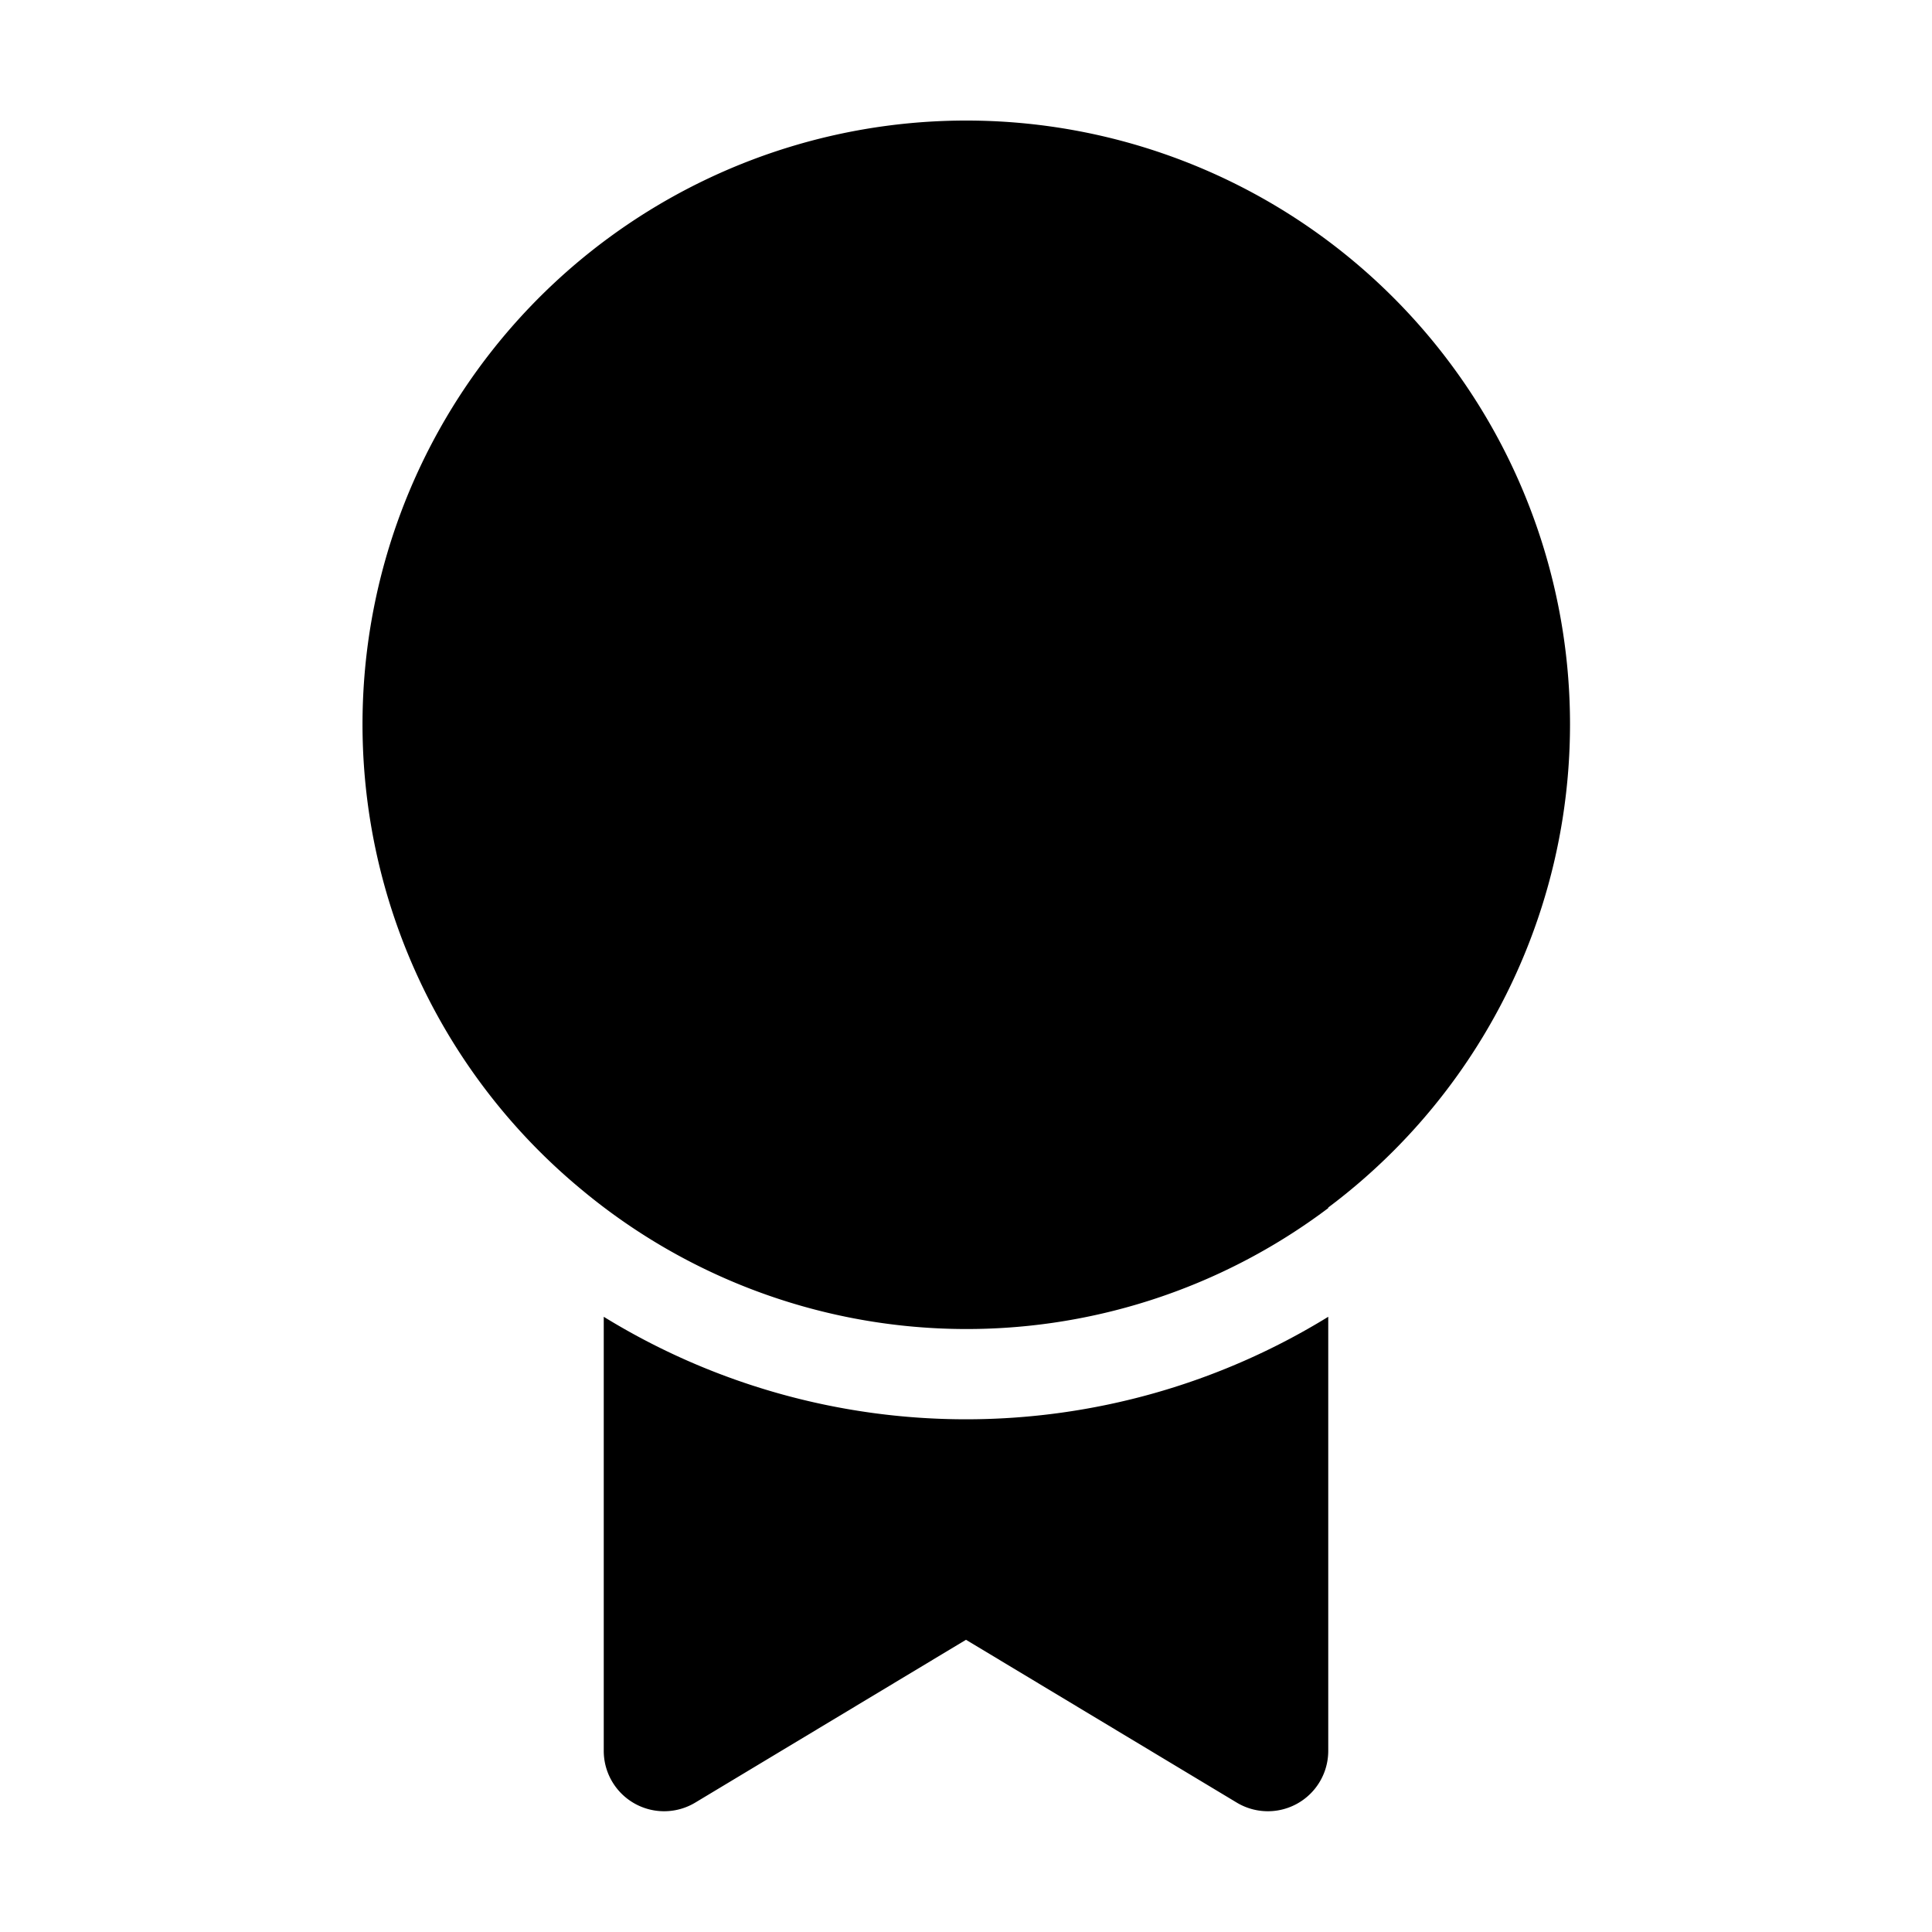
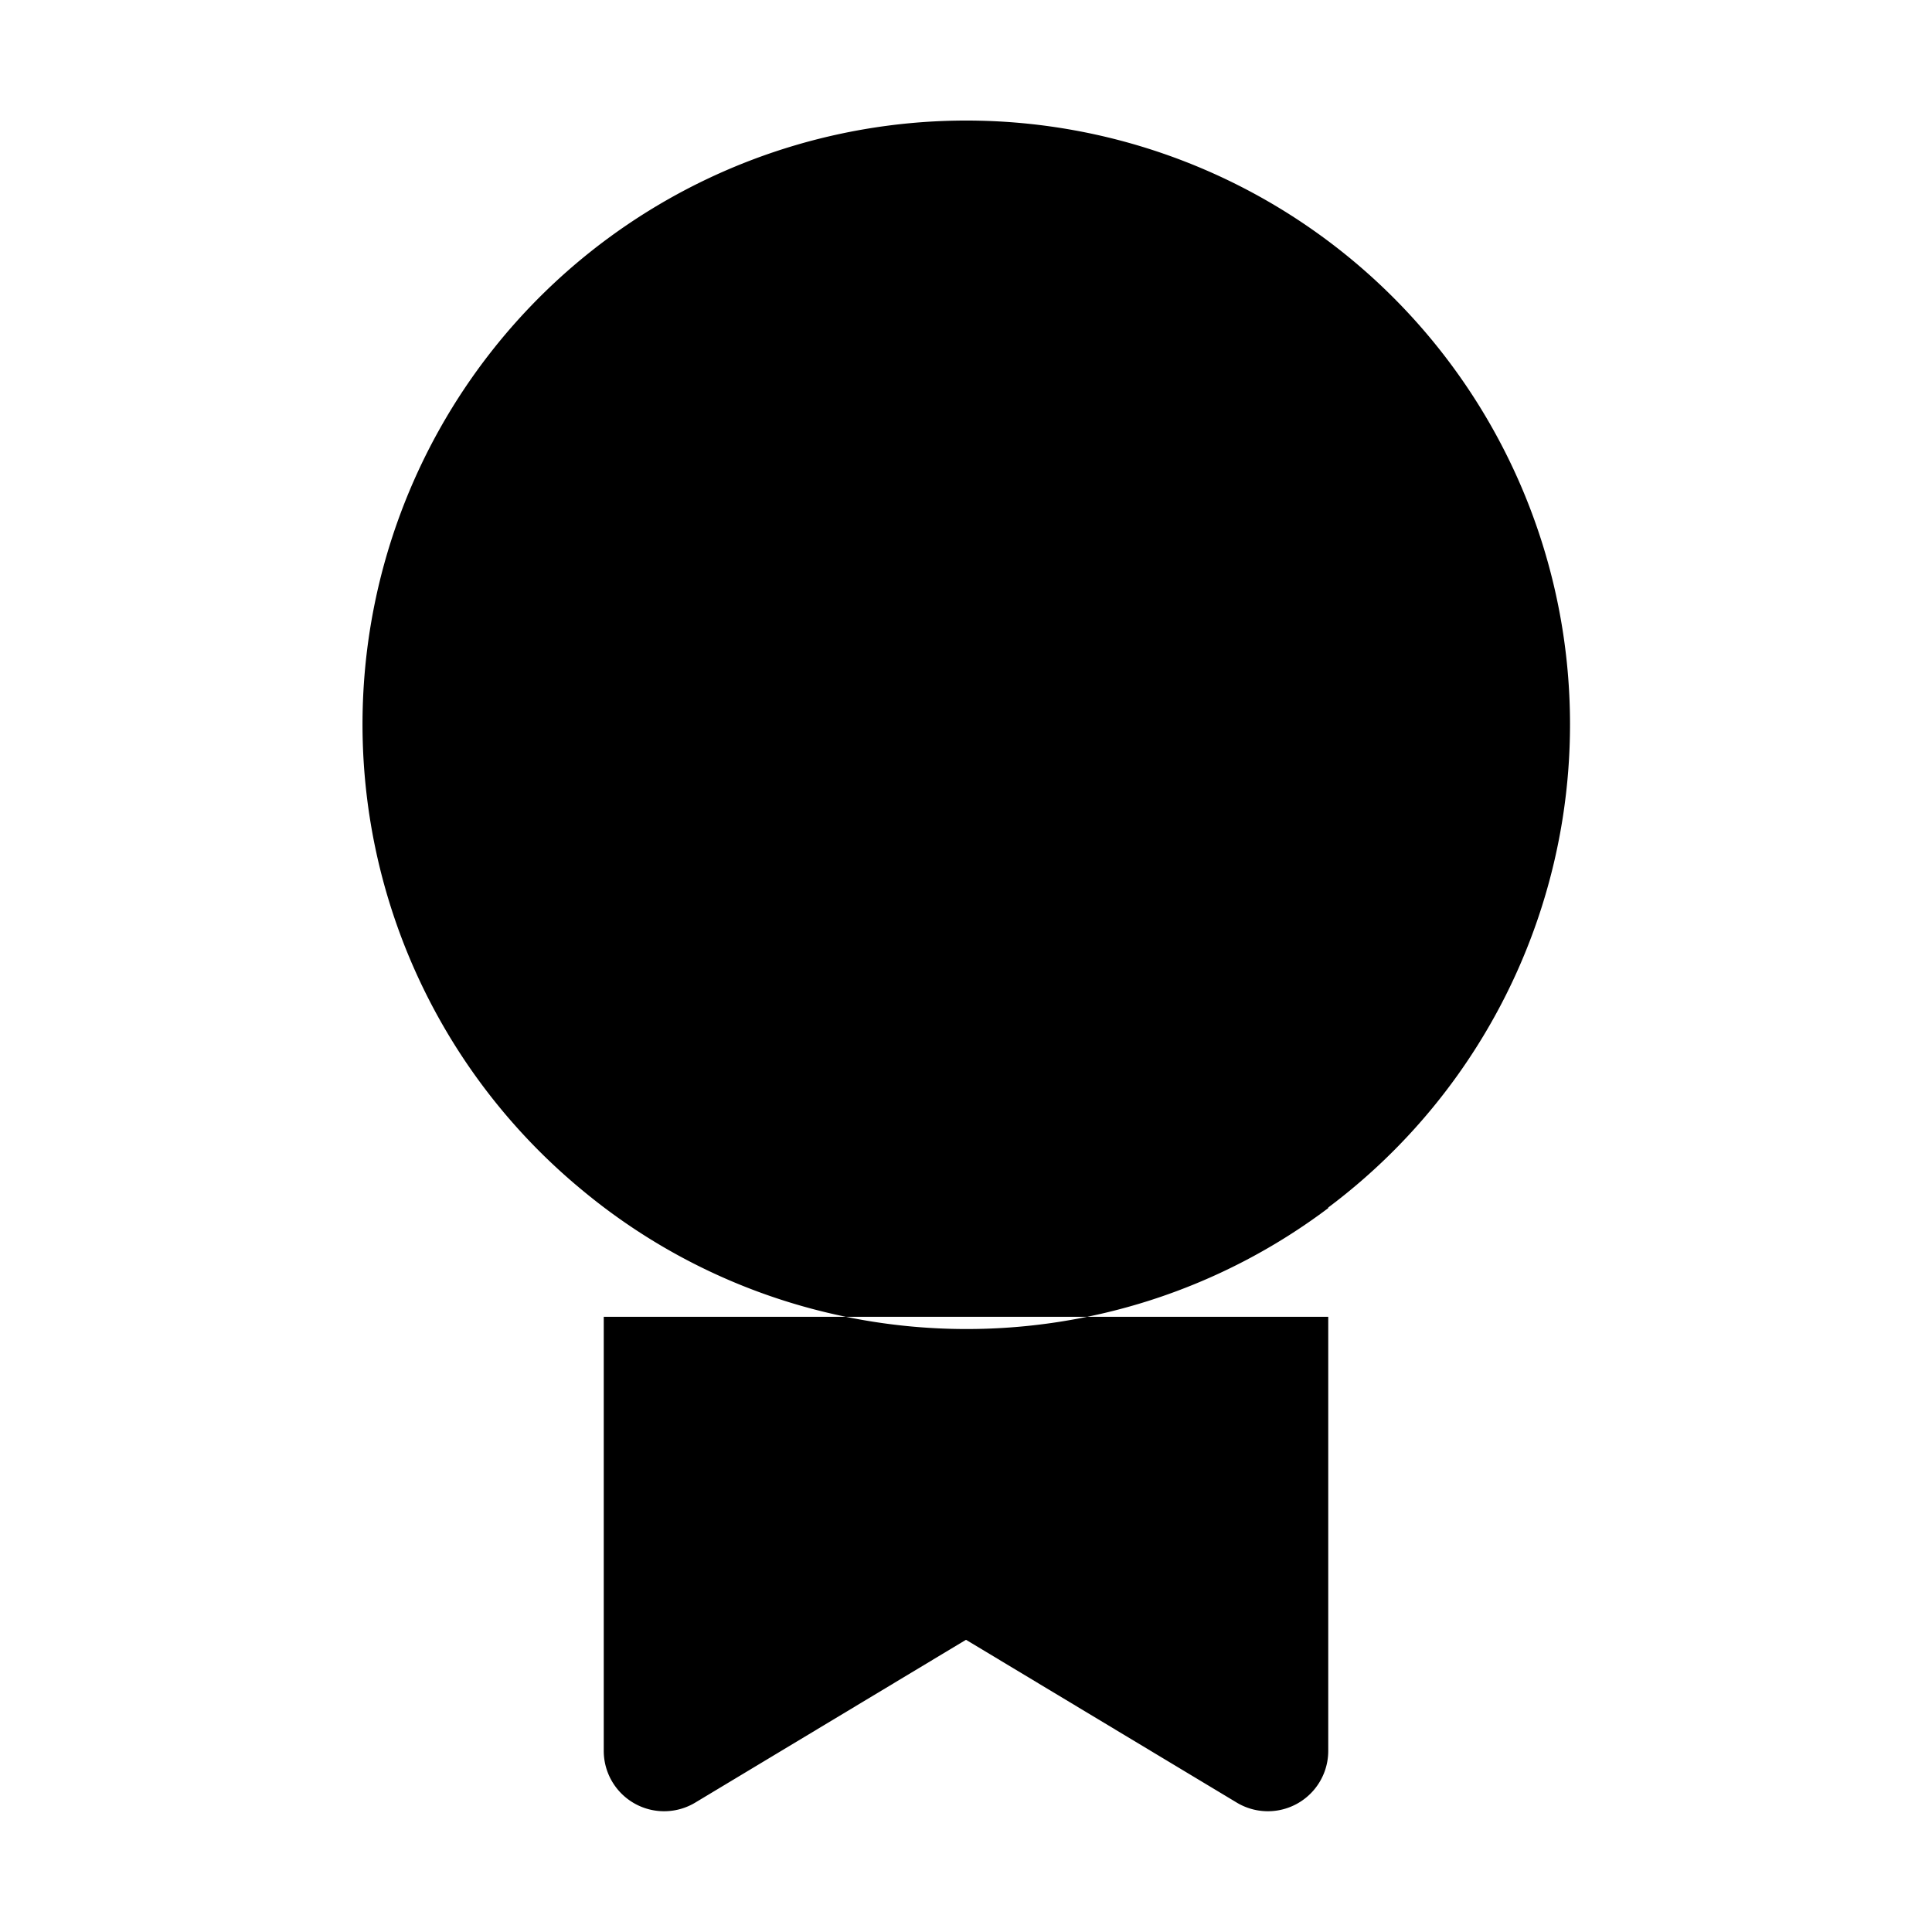
<svg xmlns="http://www.w3.org/2000/svg" width="32" height="32" viewBox="0 0 32 32">
-   <path d="M10 21.81V29a1 1 0 0 0 1.51.86l4.49-2.7 4.49 2.7A1 1 0 0 0 22 29v-7.19a11.45 11.45 0 0 1-12 0Zm12-1.8a9.96 9.96 0 0 1-12.36-.3A10 10 0 1 1 22 20Z" />
+   <path d="M10 21.81V29a1 1 0 0 0 1.51.86l4.49-2.7 4.49 2.7A1 1 0 0 0 22 29v-7.19Zm12-1.8a9.96 9.96 0 0 1-12.36-.3A10 10 0 1 1 22 20Z" />
</svg>